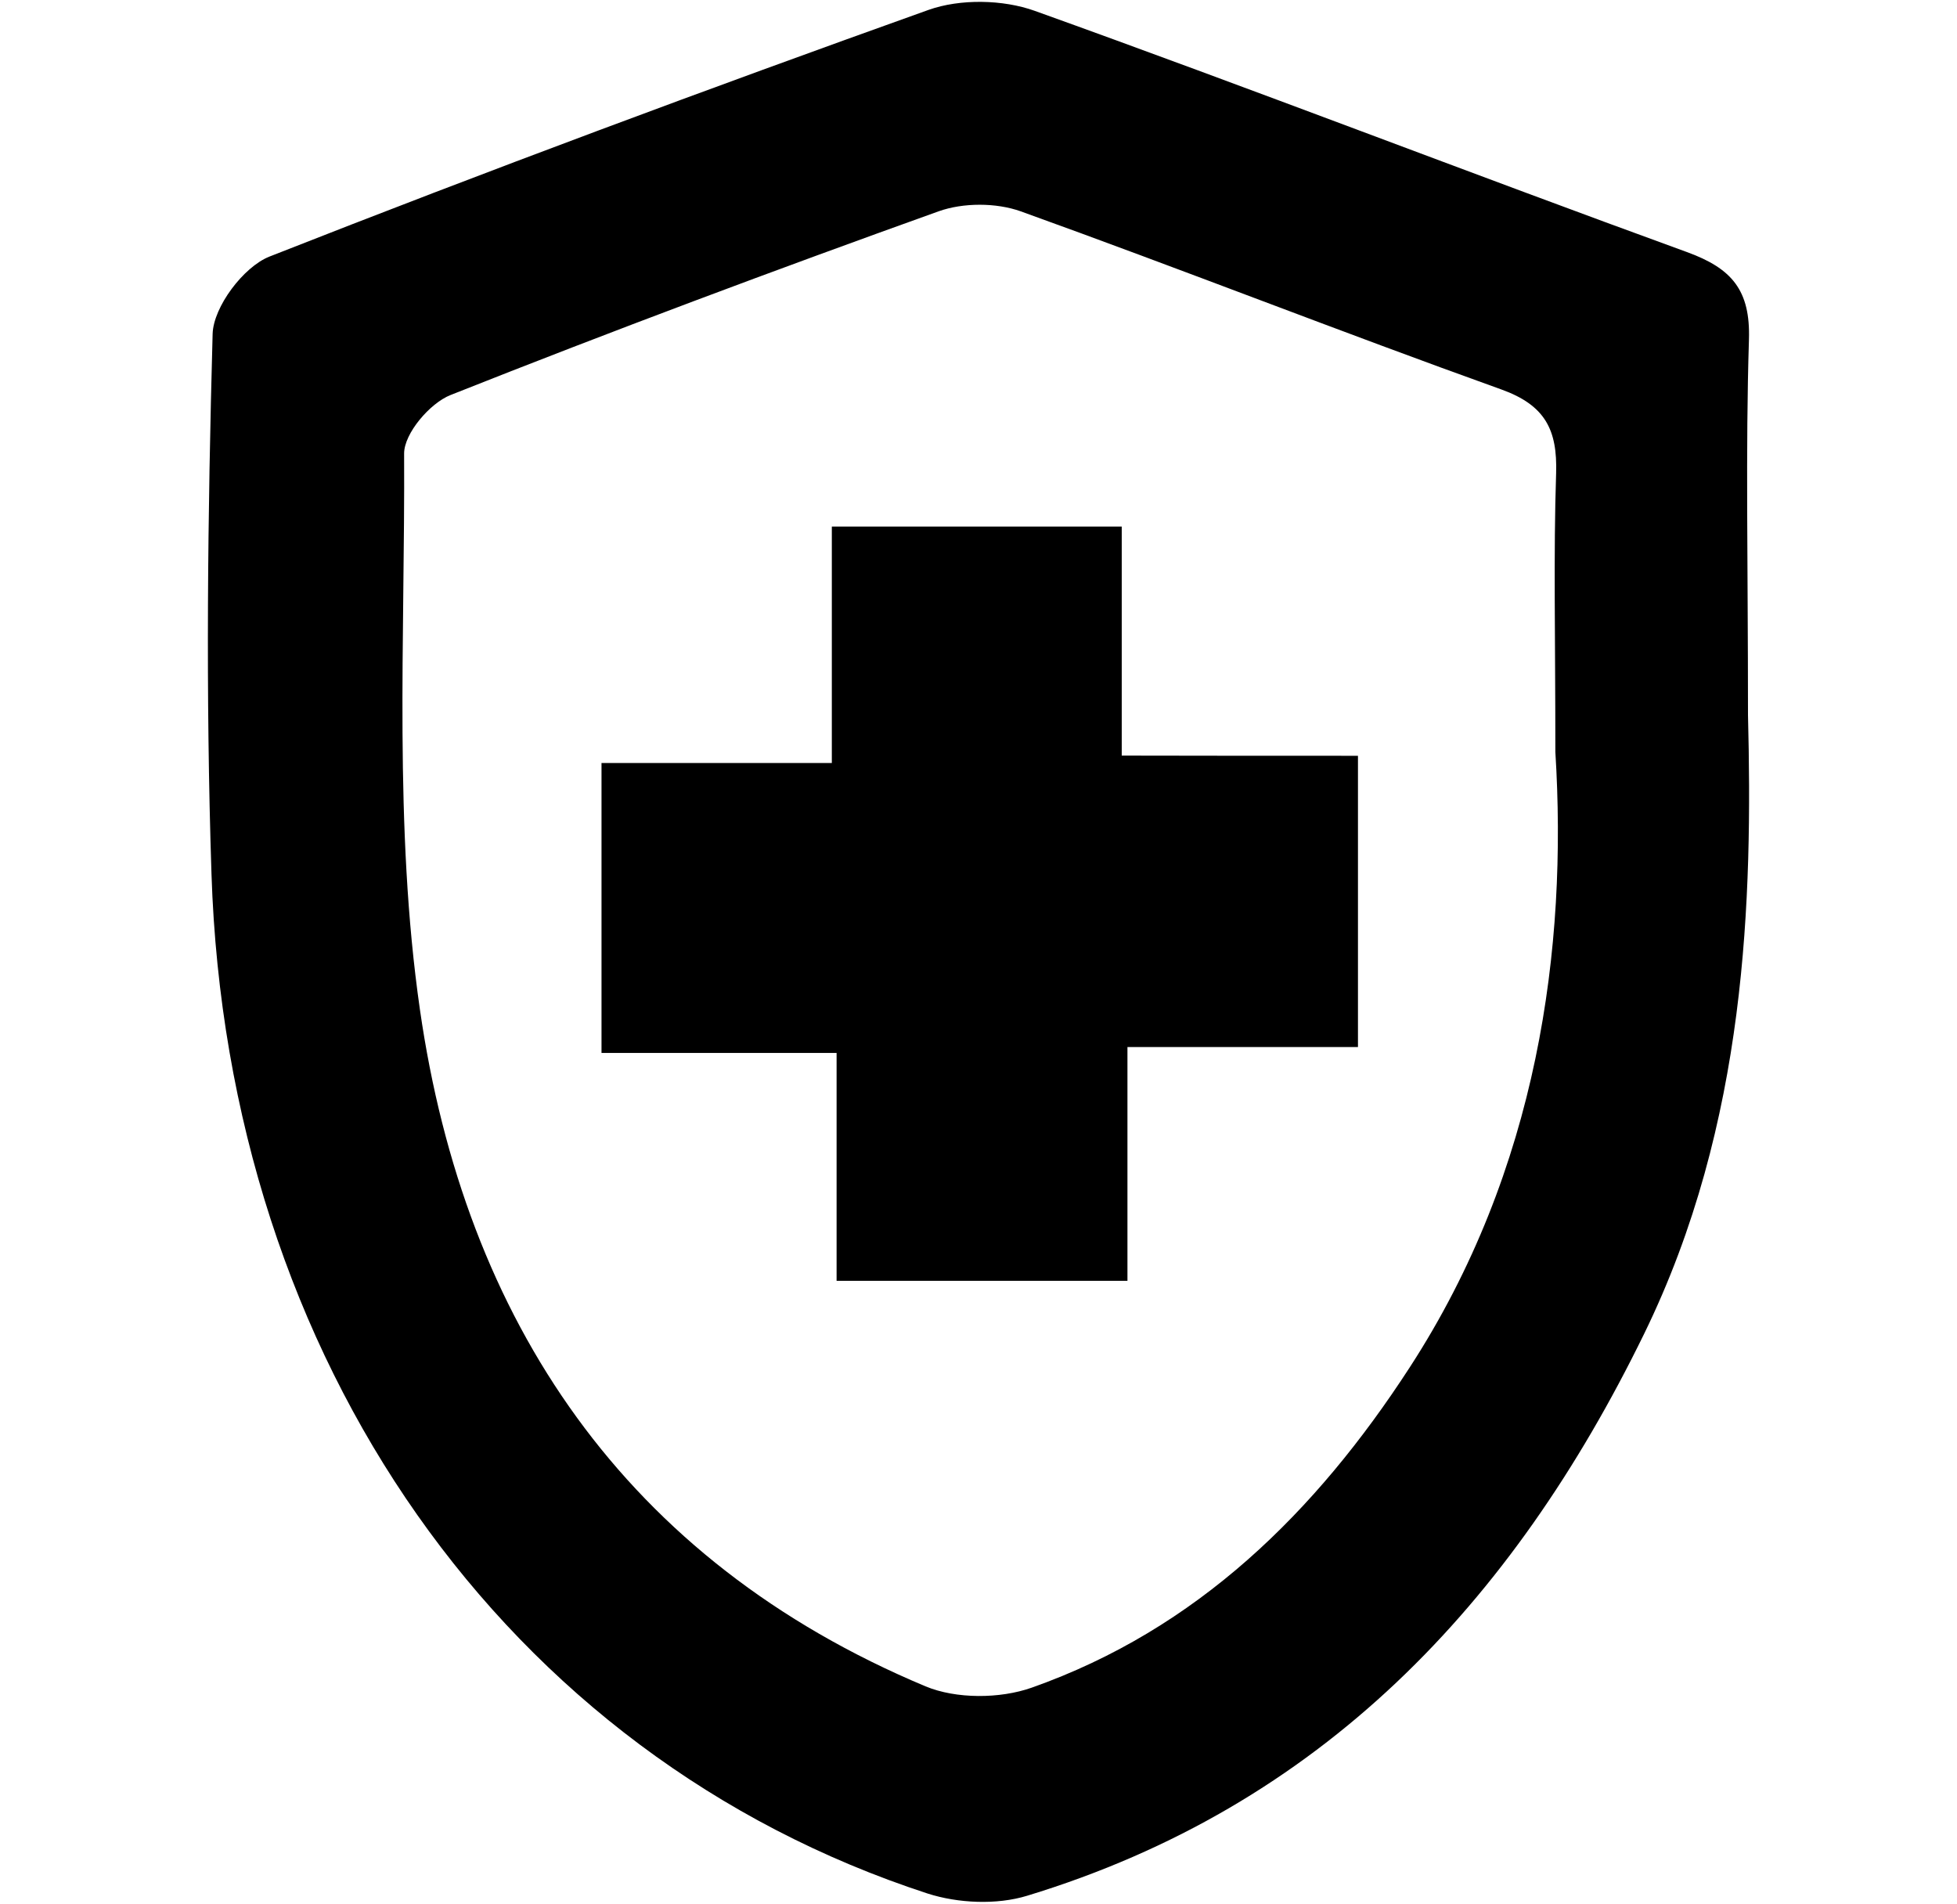
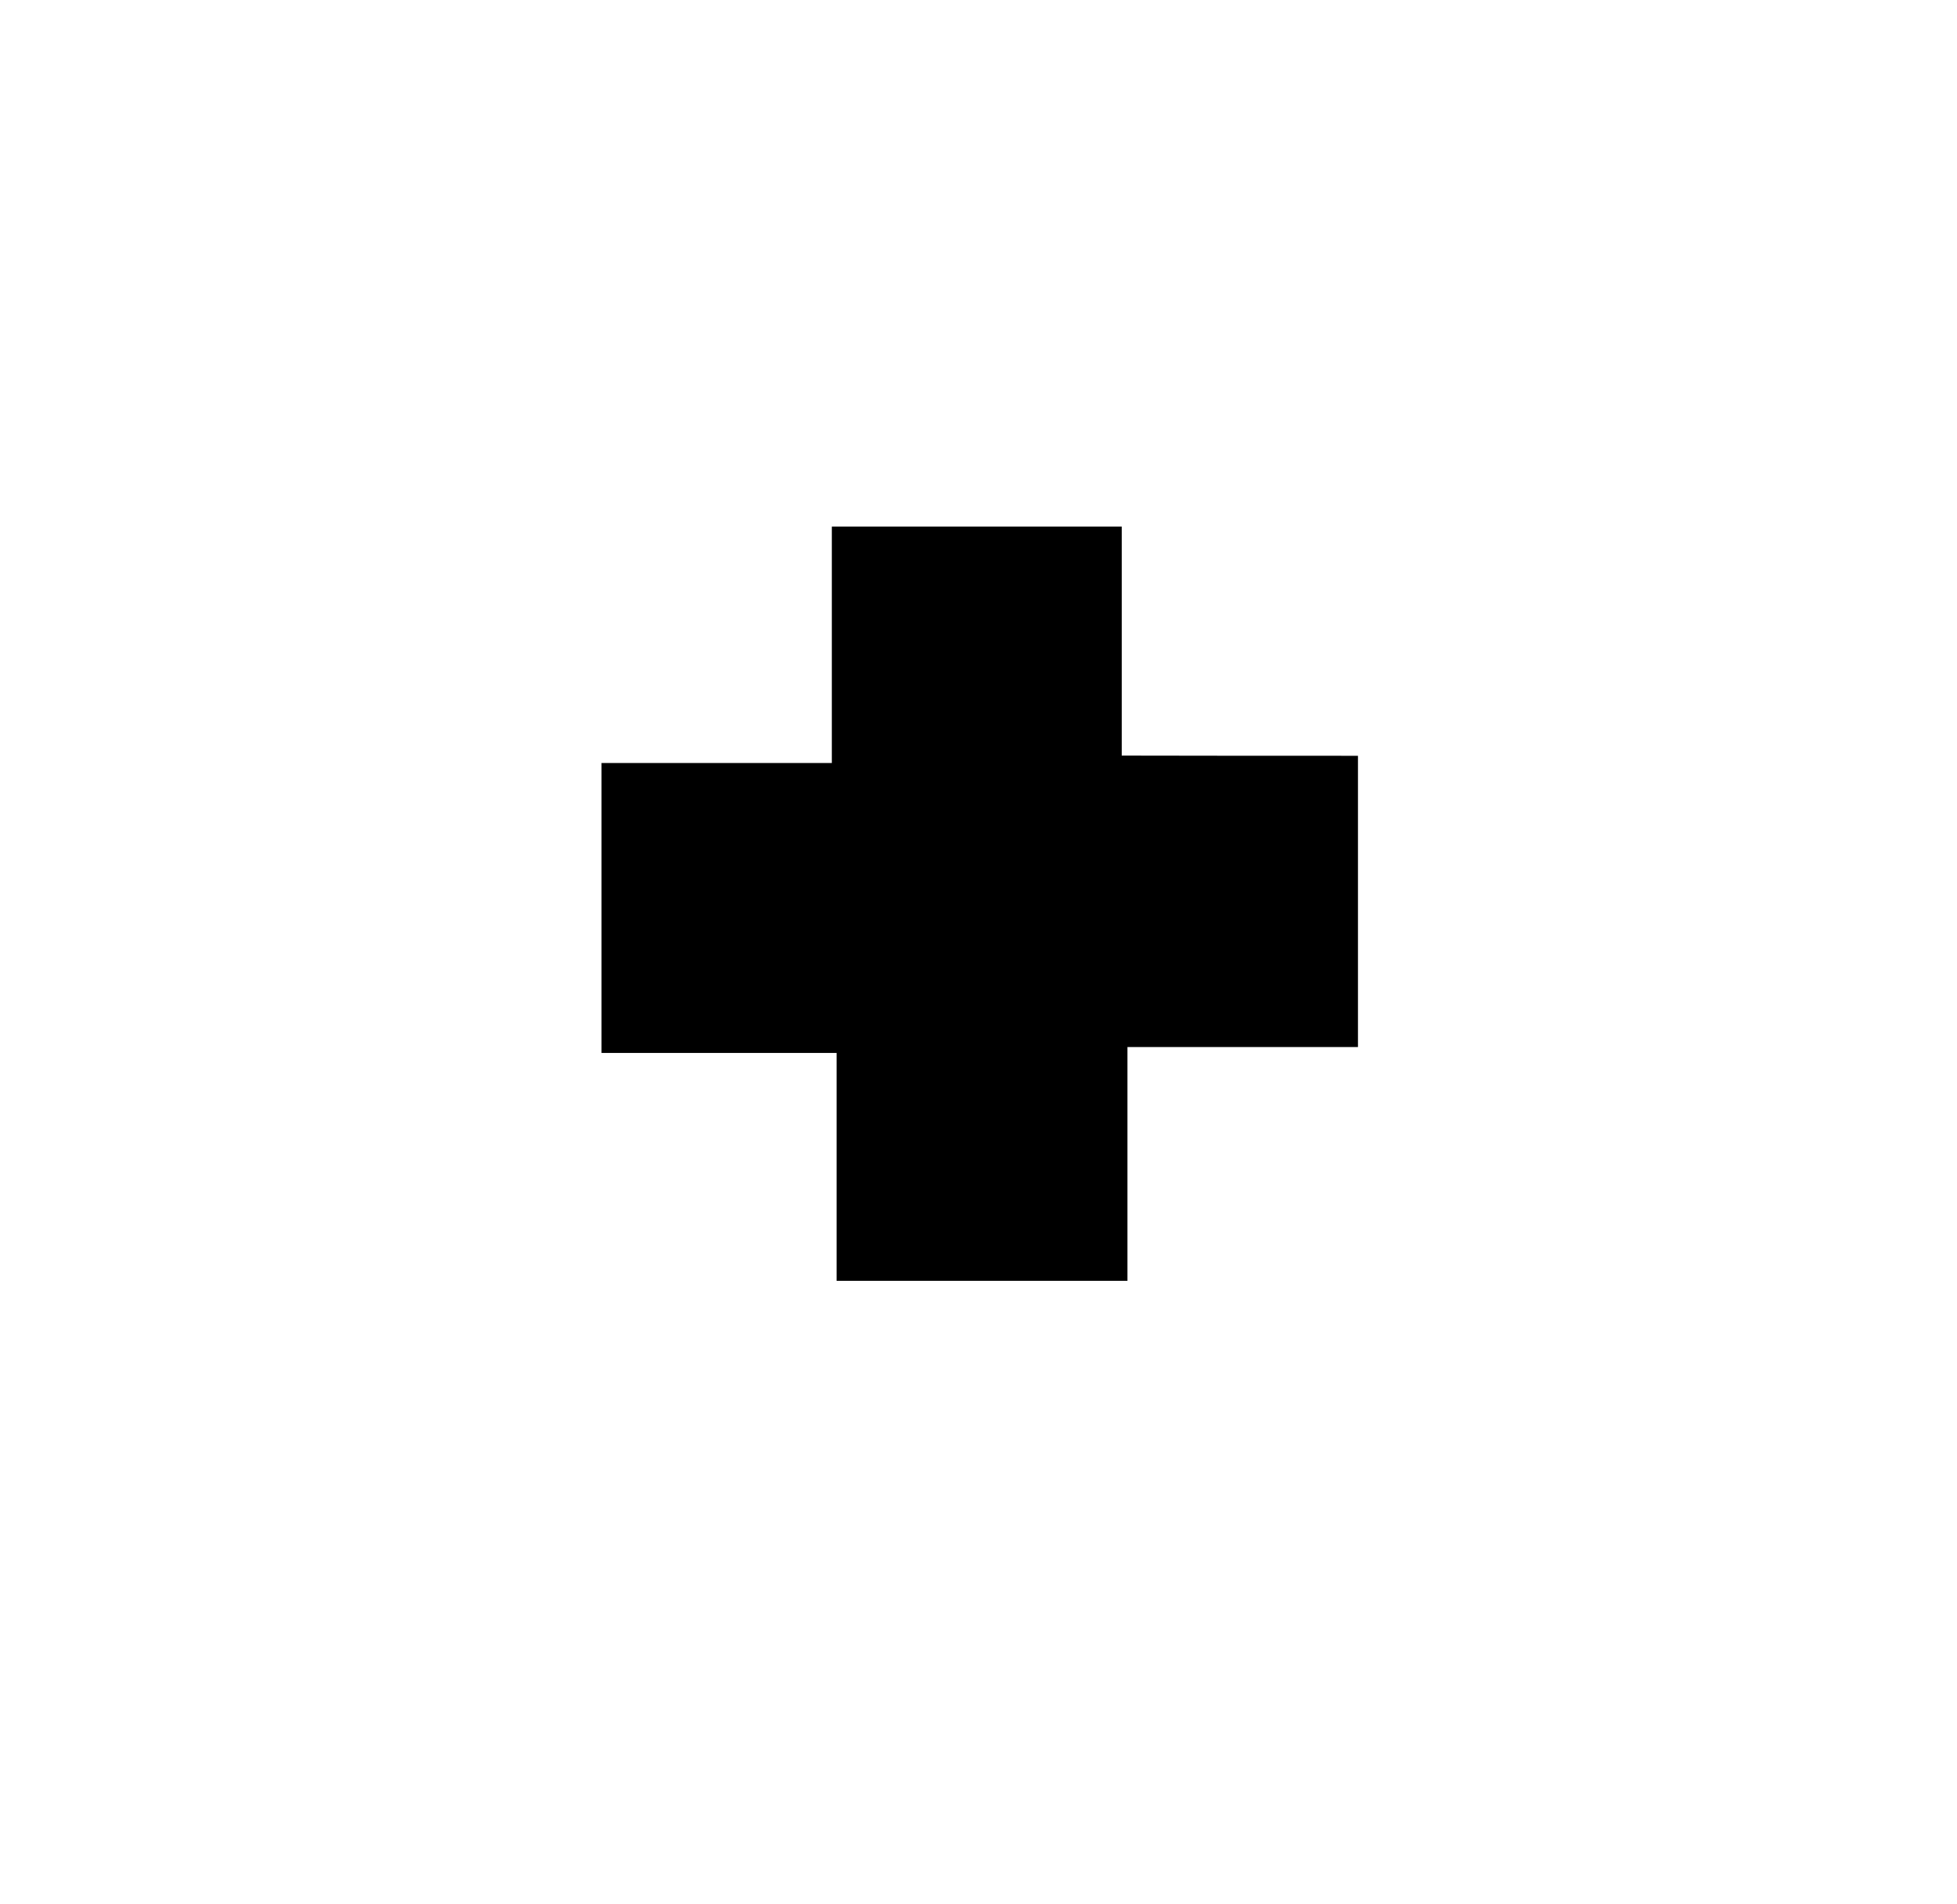
<svg xmlns="http://www.w3.org/2000/svg" version="1.1" id="Layer_1" x="0px" y="0px" viewBox="0 0 1028.1 1000" style="enable-background:new 0 0 1028.1 1000;" xml:space="preserve">
  <g>
    <path d="M5249.9-445.7c166.6,99.2,331.7,197.5,495.9,295.3c0,138,0,273.3,0,406.6c-41,25-80.5,49.4-120.4,73.1   c-30.1,17.9-61,34.5-91,52.6c-50.6,30.5-100.3,62.5-151.1,92.6c-45.1,26.7-91.3,51.8-137.4,77.8   c-166-102.8-335.9-197.9-499.4-299.5c0-135.6,0-267.2,0-401.3c20.5-12.1,42.2-24.7,63.8-37.6c53.8-32.2,107.5-64.7,161.4-96.8   c30.1-18,60.8-35.1,90.8-53.2c37.7-22.8,74.6-46.7,112.4-69.1C5199.6-419.8,5225.5-432.6,5249.9-445.7z M5228.8,156   c-148.3-89-296.7-178.2-445.5-267.5c-6.5,34.4-8.3,225-3.5,352.3c24.4,13.8,48.9,26.3,72,41.1c64.5,41.1,131.4,78.1,197.4,116.7   c36.9,21.6,72.2,45.9,108.9,67.9c22.2,13.3,45.6,24.5,70.7,37.7C5228.8,388.2,5228.8,274.5,5228.8,156z M5537.9,347.3   c64.1-41.9,128.1-73.4,184.5-112.6c0-116.2,0-227.6-0.1-339c0-1.1-0.8-2.4-1.5-3.4c-0.8-1-1.9-1.7-5.2-4.4   c-59.3,35.8-119.4,72.1-178.5,107.9c0,40,0,77.5,0,116c-24.1,24.2-55.6,36.6-87.9,55.8c-3.4-41.7,2.6-79.7-4.3-118.7   c-63.2,38-123.3,74.1-180.6,108.6c0,117.1,0,230.8,0,350c63.7-36.9,123.8-71.7,184.2-106.6c0-40.1,0-80.3,0-121   c26.9-19.8,55.8-36.1,89.4-54.5C5537.9,267.7,5537.9,304.6,5537.9,347.3z M5433.1,20.8c-152.6-90-303.8-179.2-457.9-270.1   c-29.2,17.1-59.5,34.3-89.4,52.4c-30.7,18.6-61,38-92.5,57.7c152.8,91,302.7,180.2,454.9,270.7C5307,96.4,5368.2,59.7,5433.1,20.8z    M5702.8-144.1c-48.5-22.8-88.6-52.1-132.7-75.2c-51-26.7-98.7-59.9-147.9-90.1c-34.2-21-68.4-42-102.9-62.5   c-22.5-13.3-45.5-25.8-68.7-38.8c-65.2,31-123.1,70.8-185.1,107.3c154.7,93.5,305.6,184.8,453.7,274.3c33.4-20,64.2-37.1,93.5-56.5   C5641.4-104.6,5674.4-117.4,5702.8-144.1z" />
    <path d="M5280.2,296.4c37.1-23.2,72.3-45.2,107.7-67.2c0.5,0.4,1.7,1.1,2.4,2.1c0.7,1,1.4,2.3,1.4,3.4   c0.1,61.6,0.1,123.2,0.1,183.2c-38,23-74.2,45-111.5,67.5C5280.2,422.8,5280.2,360,5280.2,296.4z" />
    <path d="M5714.3,41.5c-29.9,17.4-57.7,33.6-87.4,50.9c0-46,0-89.9,0-136.8c25.4-15.8,53.1-33,84.4-52.5c5.6,23.9,2.2,46,2.8,67.6   C5714.8-6.6,5714.3,16.1,5714.3,41.5z" />
-     <path d="M5162.3-340.3c33.9-19.6,63-36.4,90.9-52.6c34.4,20.9,67.2,40.9,104.7,63.7c-33.4,21-62.4,39.2-89,55.9   C5234-295.1,5200-316.5,5162.3-340.3z" />
  </g>
  <g>
-     <path d="M918.3,375.6c2.4,96-0.4,214.2-54.6,325.1c-69.2,141.7-169.7,248.1-324.1,295.1c-16,4.9-36.3,4-52.4-1.2   C265.6,922.3,119.4,715,111.1,459c-3.1-94.4-2-189.1,0.6-283.6c0.4-14.2,16.2-35.2,29.8-40.6C256.1,89.7,371.7,46.7,487.8,5.2   c16.6-5.9,39.1-5.5,55.8,0.5c114.6,41.1,228.2,85.1,342.6,126.7c23.7,8.6,33.4,20.1,32.6,46C917,236.3,918.3,294.3,918.3,375.6z    M817.1,395c0-61.1-1-103.8,0.4-146.4c0.7-22.8-5.7-35.7-28.7-44c-84.5-30.3-168.1-63.2-252.6-93.6c-12.9-4.6-30.2-4.6-43.1,0   c-85.9,30.8-171.5,62.8-256.4,96.5c-10.9,4.3-24.4,20.2-24.4,30.7c0.5,97.5-5.5,196.2,8.3,292.1   c23.5,163.5,107.8,289.4,265.6,355.5c16.1,6.7,39.1,6.6,55.8,0.7c86.9-30.7,149.3-92.3,198.5-168.1   C808.2,614.2,823.5,497.7,817.1,395z" />
    <path d="M713.4,397c0,55.4,0,102.1,0,153c-40,0-77.5,0-121.1,0c0,42.5,0,81.1,0,122.8c-53.9,0-101.7,0-152.8,0   c0-39.6,0-77.3,0-119.7c-41.9,0-80.7,0-123.5,0c0-52.2,0-99.9,0-152.3c38.2,0,77.2,0,121,0c0-43.2,0-82.1,0-124.2   c52.5,0,100.3,0,152.3,0c0,39.5,0,77.1,0,120.3C632.1,397,670.8,397,713.4,397z" />
  </g>
</svg>